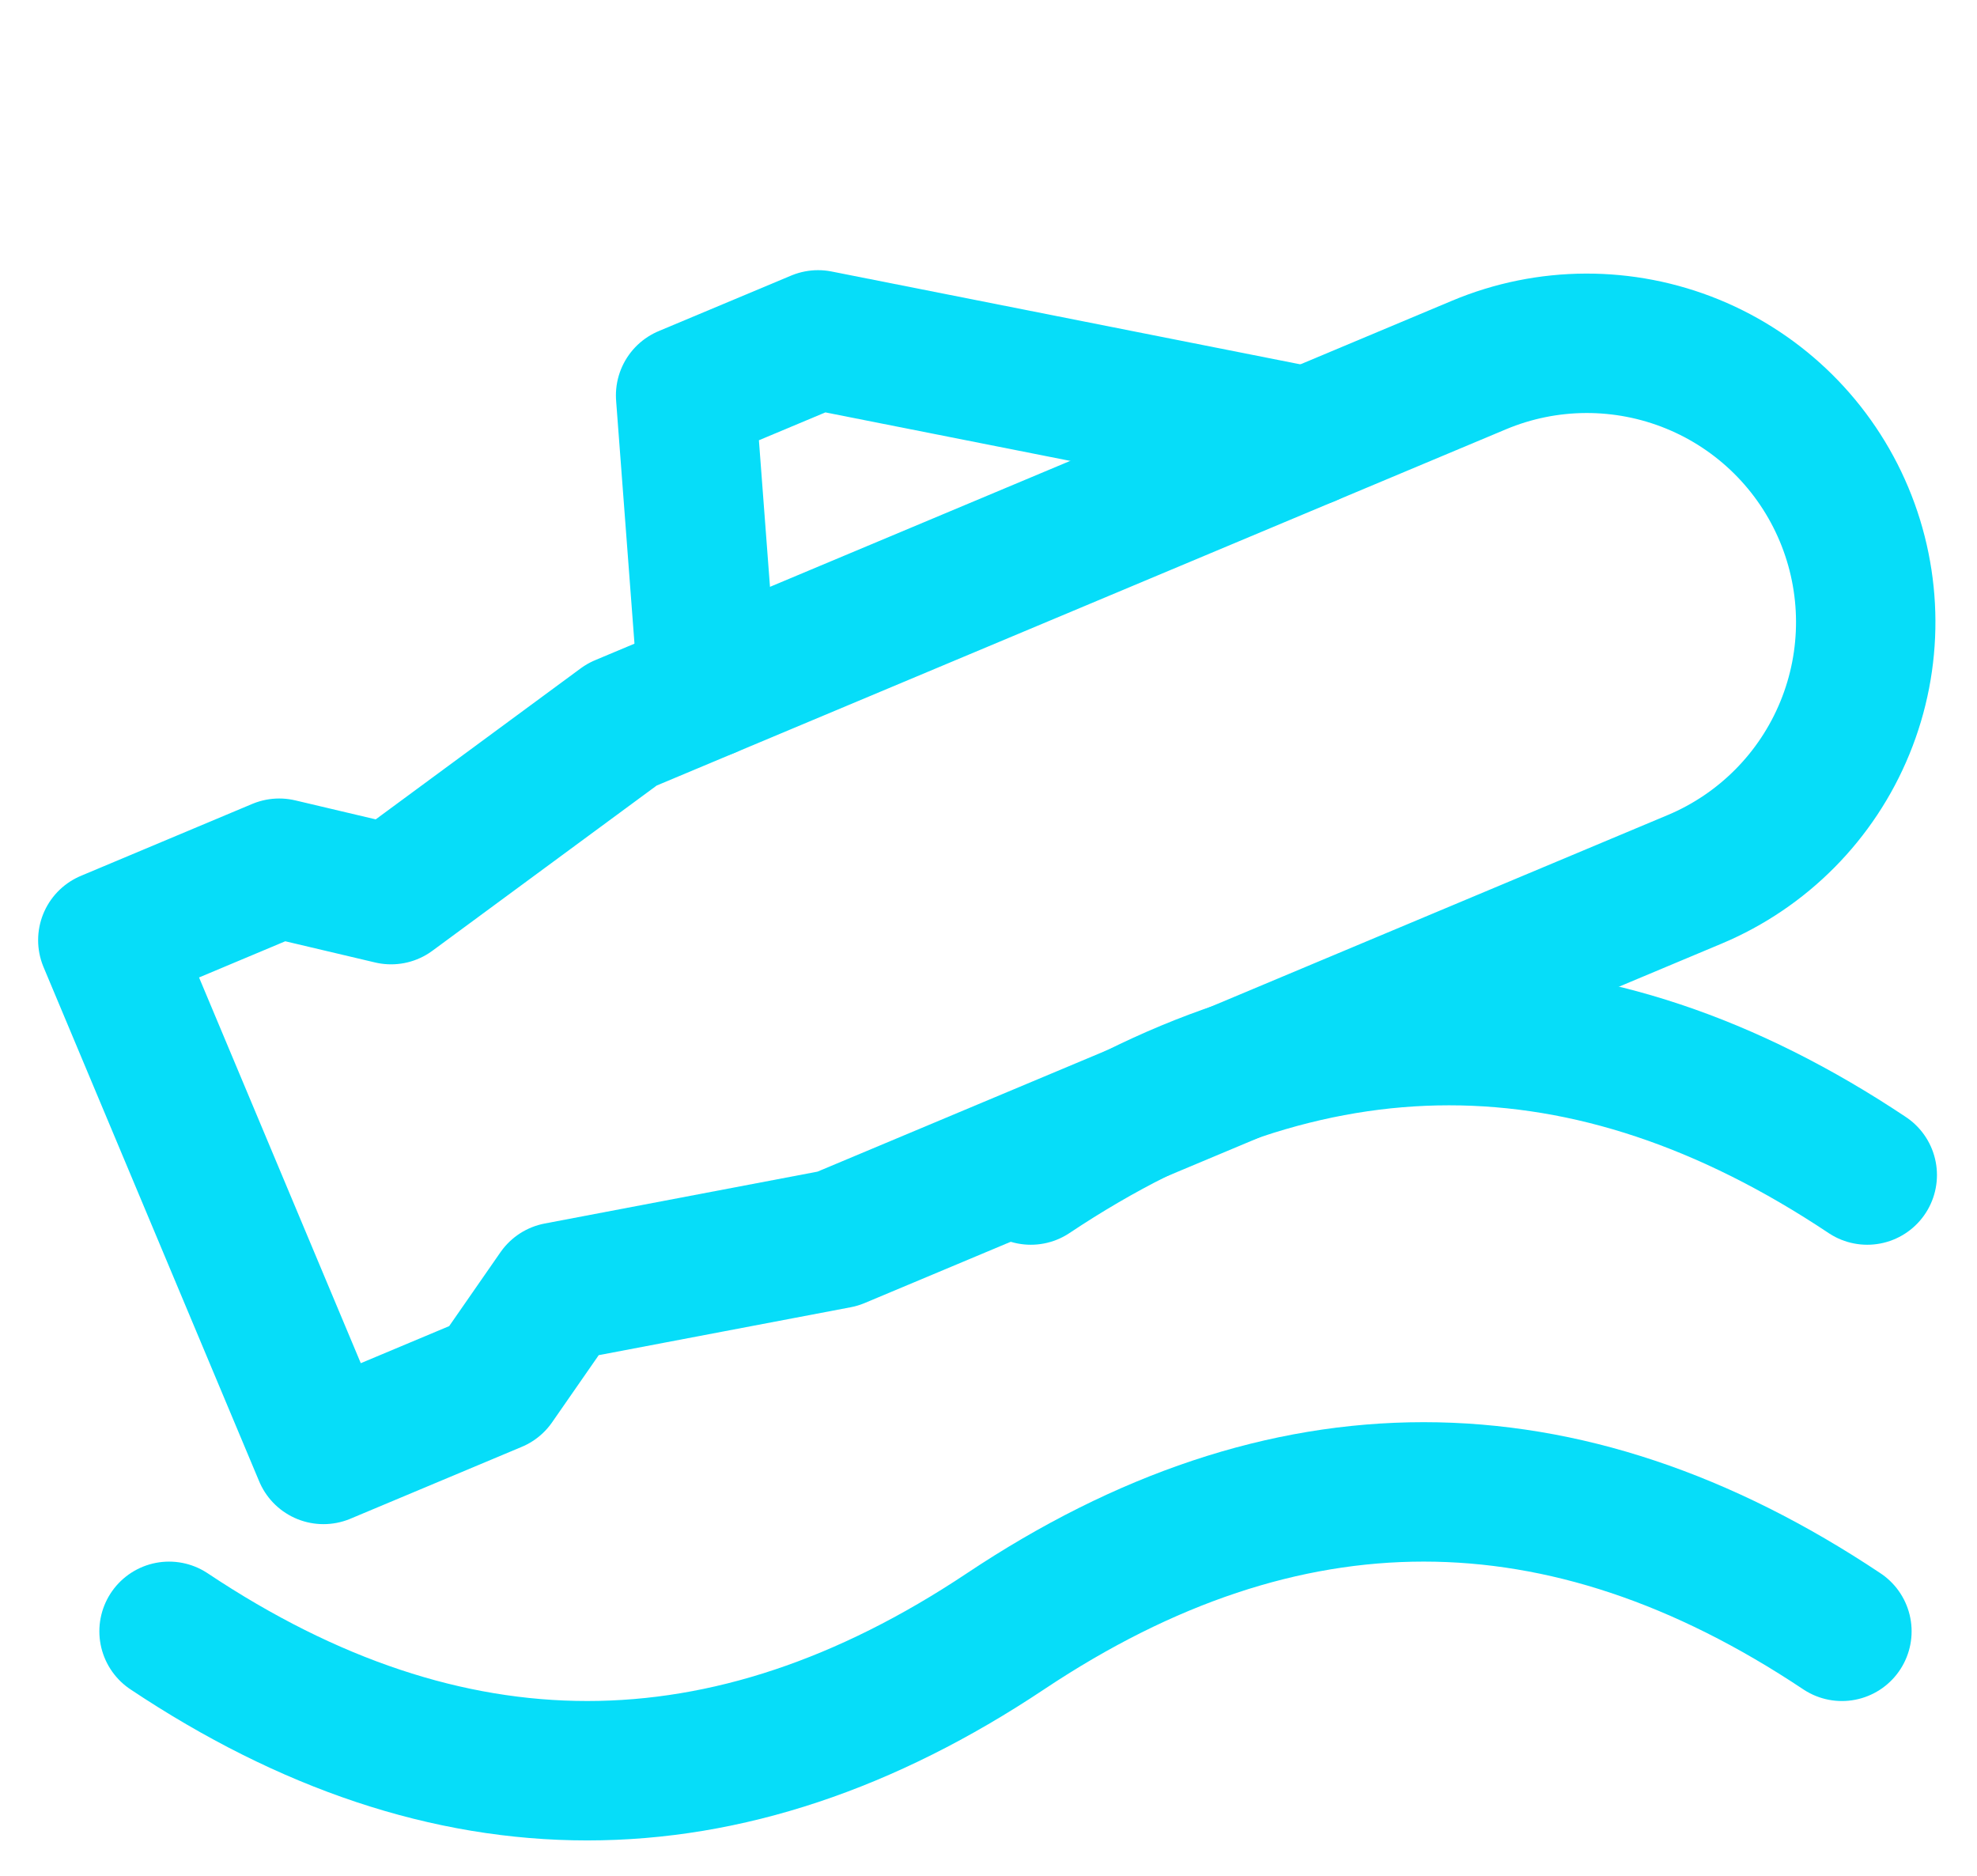
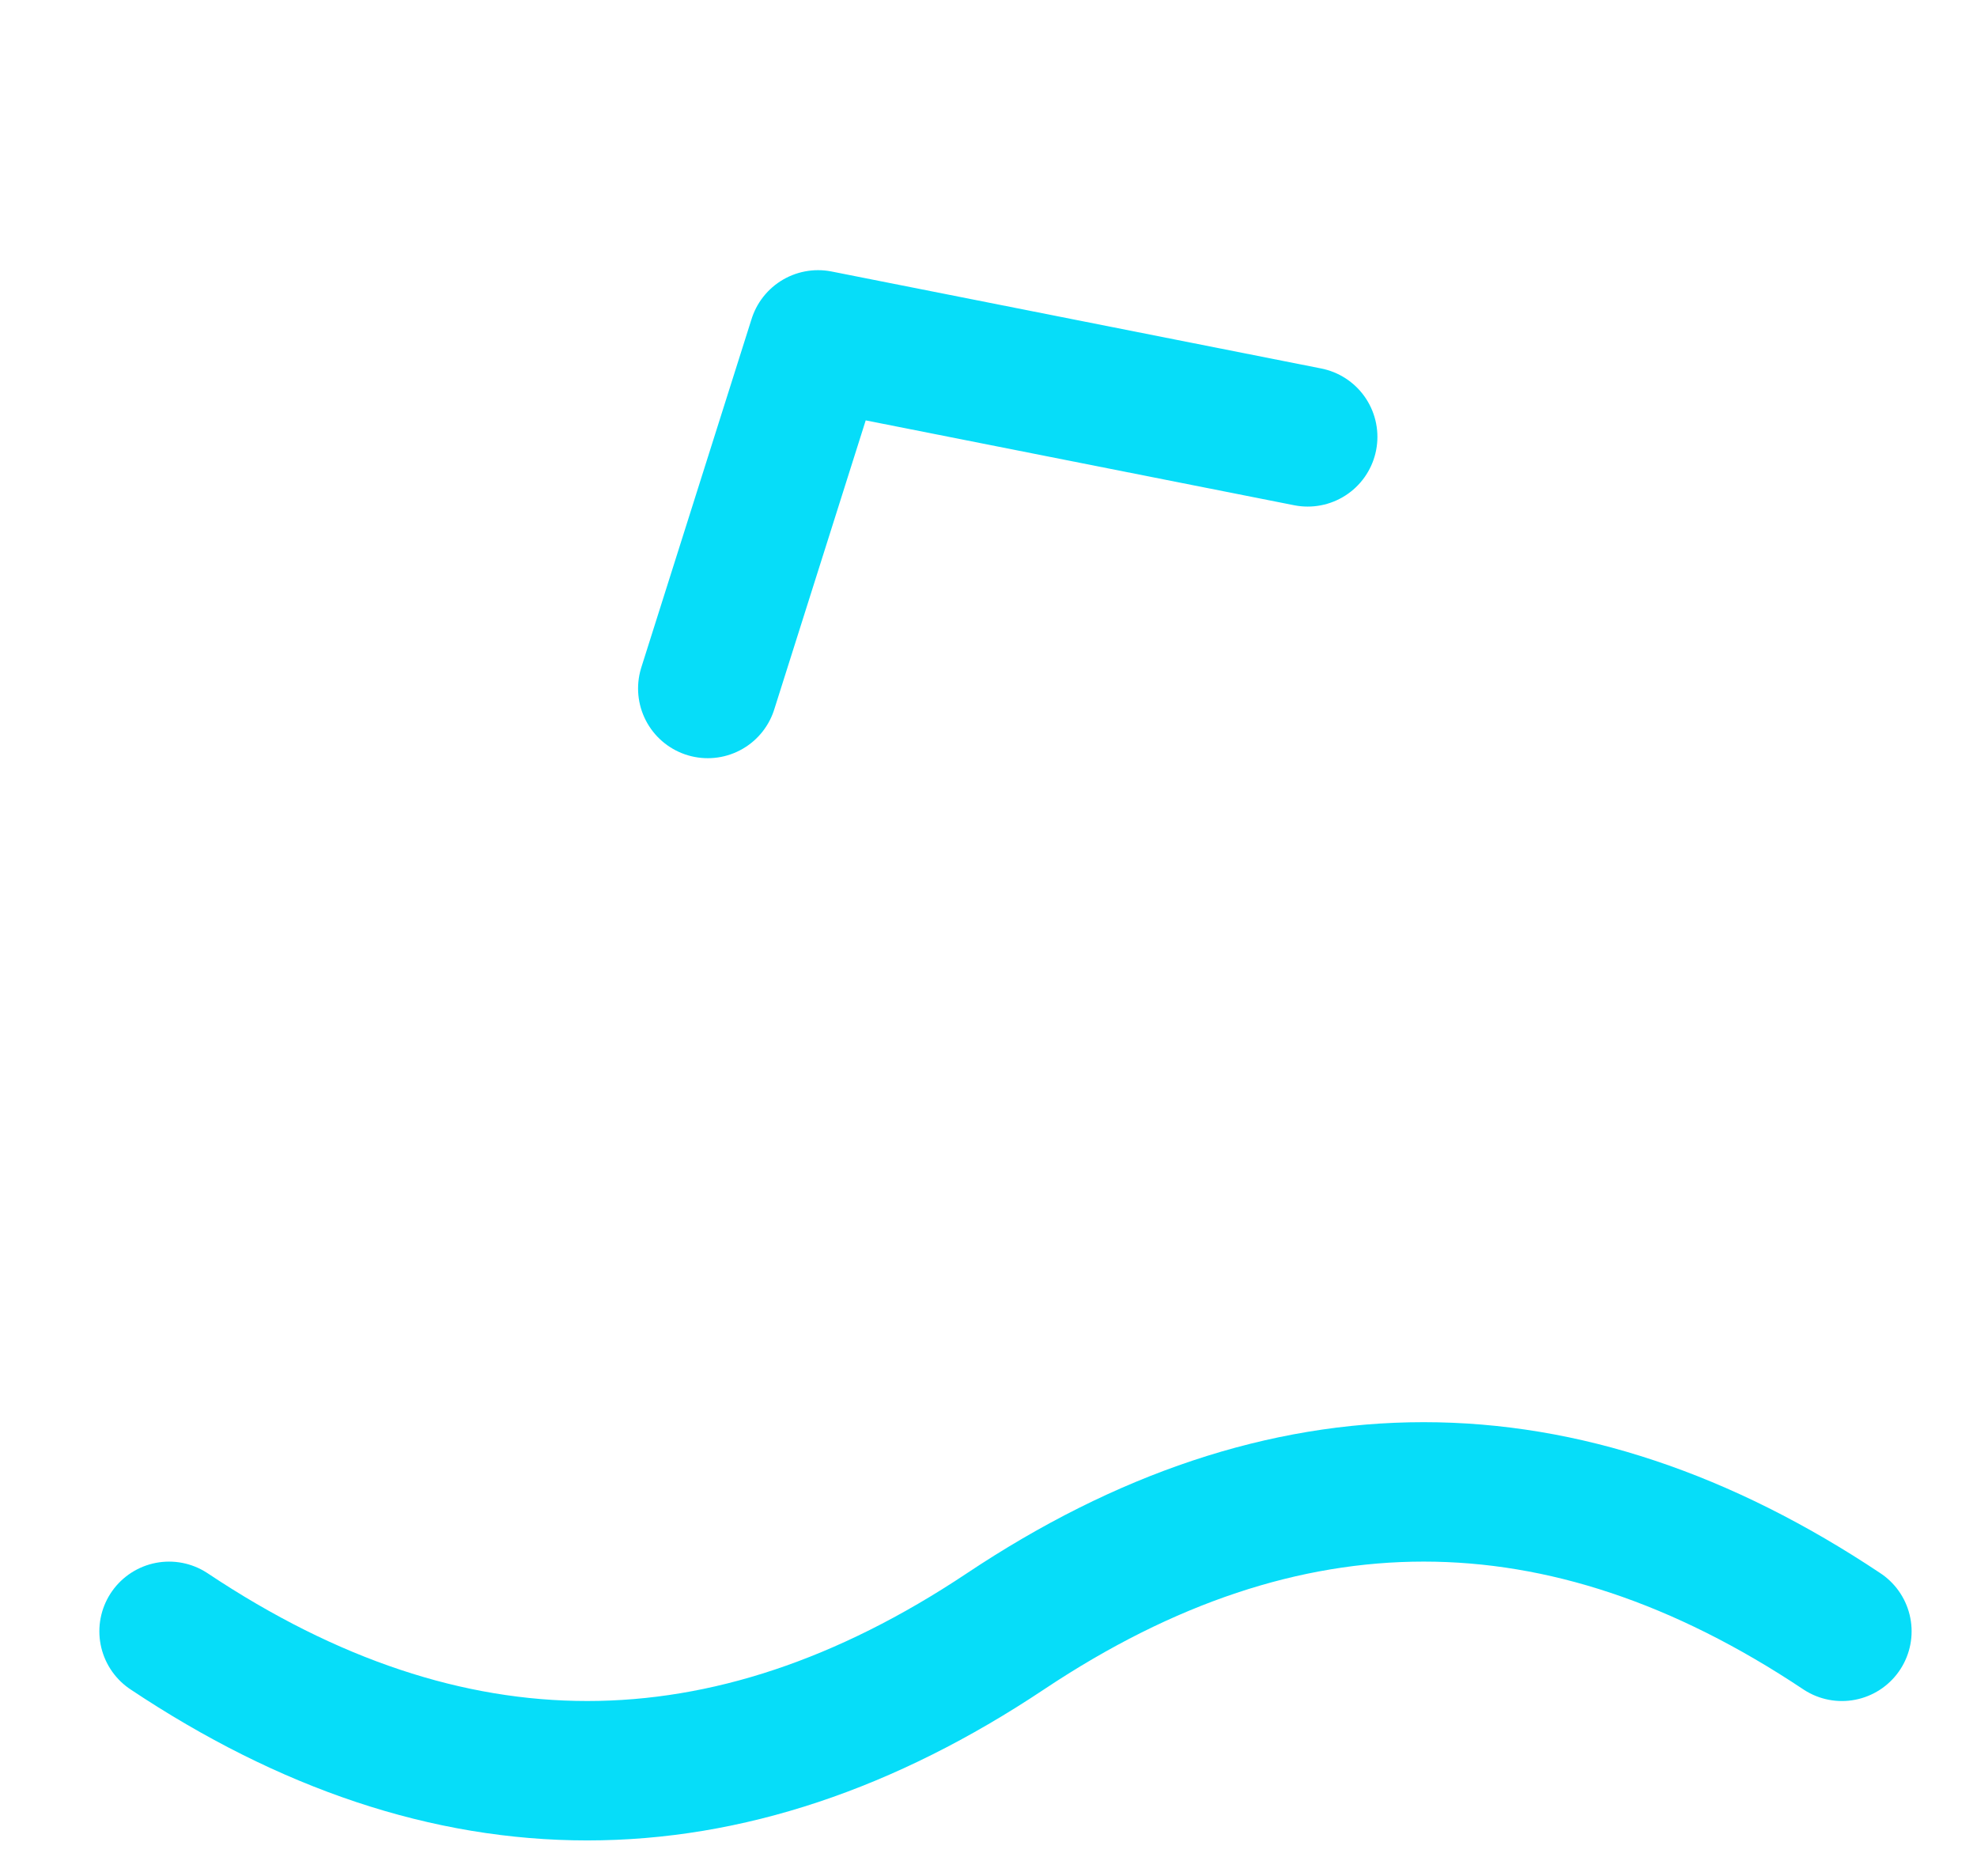
<svg xmlns="http://www.w3.org/2000/svg" width="39" height="37" viewBox="0 0 39 37" fill="none">
-   <path d="M2.127 18.544L6.381 28.688L9.762 27.27L11.002 25.484L16.525 24.434L33.432 17.344C34.777 16.779 35.843 15.704 36.395 14.354C36.948 13.004 36.941 11.49 36.377 10.145C35.813 8.799 34.738 7.733 33.388 7.181C32.037 6.629 30.523 6.635 29.178 7.199L12.271 14.29L7.715 17.646L5.508 17.125L2.127 18.544Z" stroke="#06DDF9" stroke-width="2.75" stroke-linecap="round" stroke-linejoin="round" />
-   <path d="M25.797 8.617L16.138 6.704L13.525 7.799L13.962 13.58" stroke="#06DDF9" stroke-width="2.75" stroke-linecap="round" stroke-linejoin="round" />
+   <path d="M25.797 8.617L16.138 6.704L13.962 13.58" stroke="#06DDF9" stroke-width="2.75" stroke-linecap="round" stroke-linejoin="round" />
  <path d="M36.335 32.177C30.835 28.51 25.335 28.51 19.835 32.177C14.335 35.843 8.835 35.843 3.335 32.177" stroke="#06DDF9" stroke-width="2.75" stroke-linecap="round" stroke-linejoin="round" />
-   <path d="M36.835 23.177C31.335 19.51 25.835 19.51 20.335 23.177" stroke="#06DDF9" stroke-width="2.75" stroke-linecap="round" stroke-linejoin="round" />
</svg>